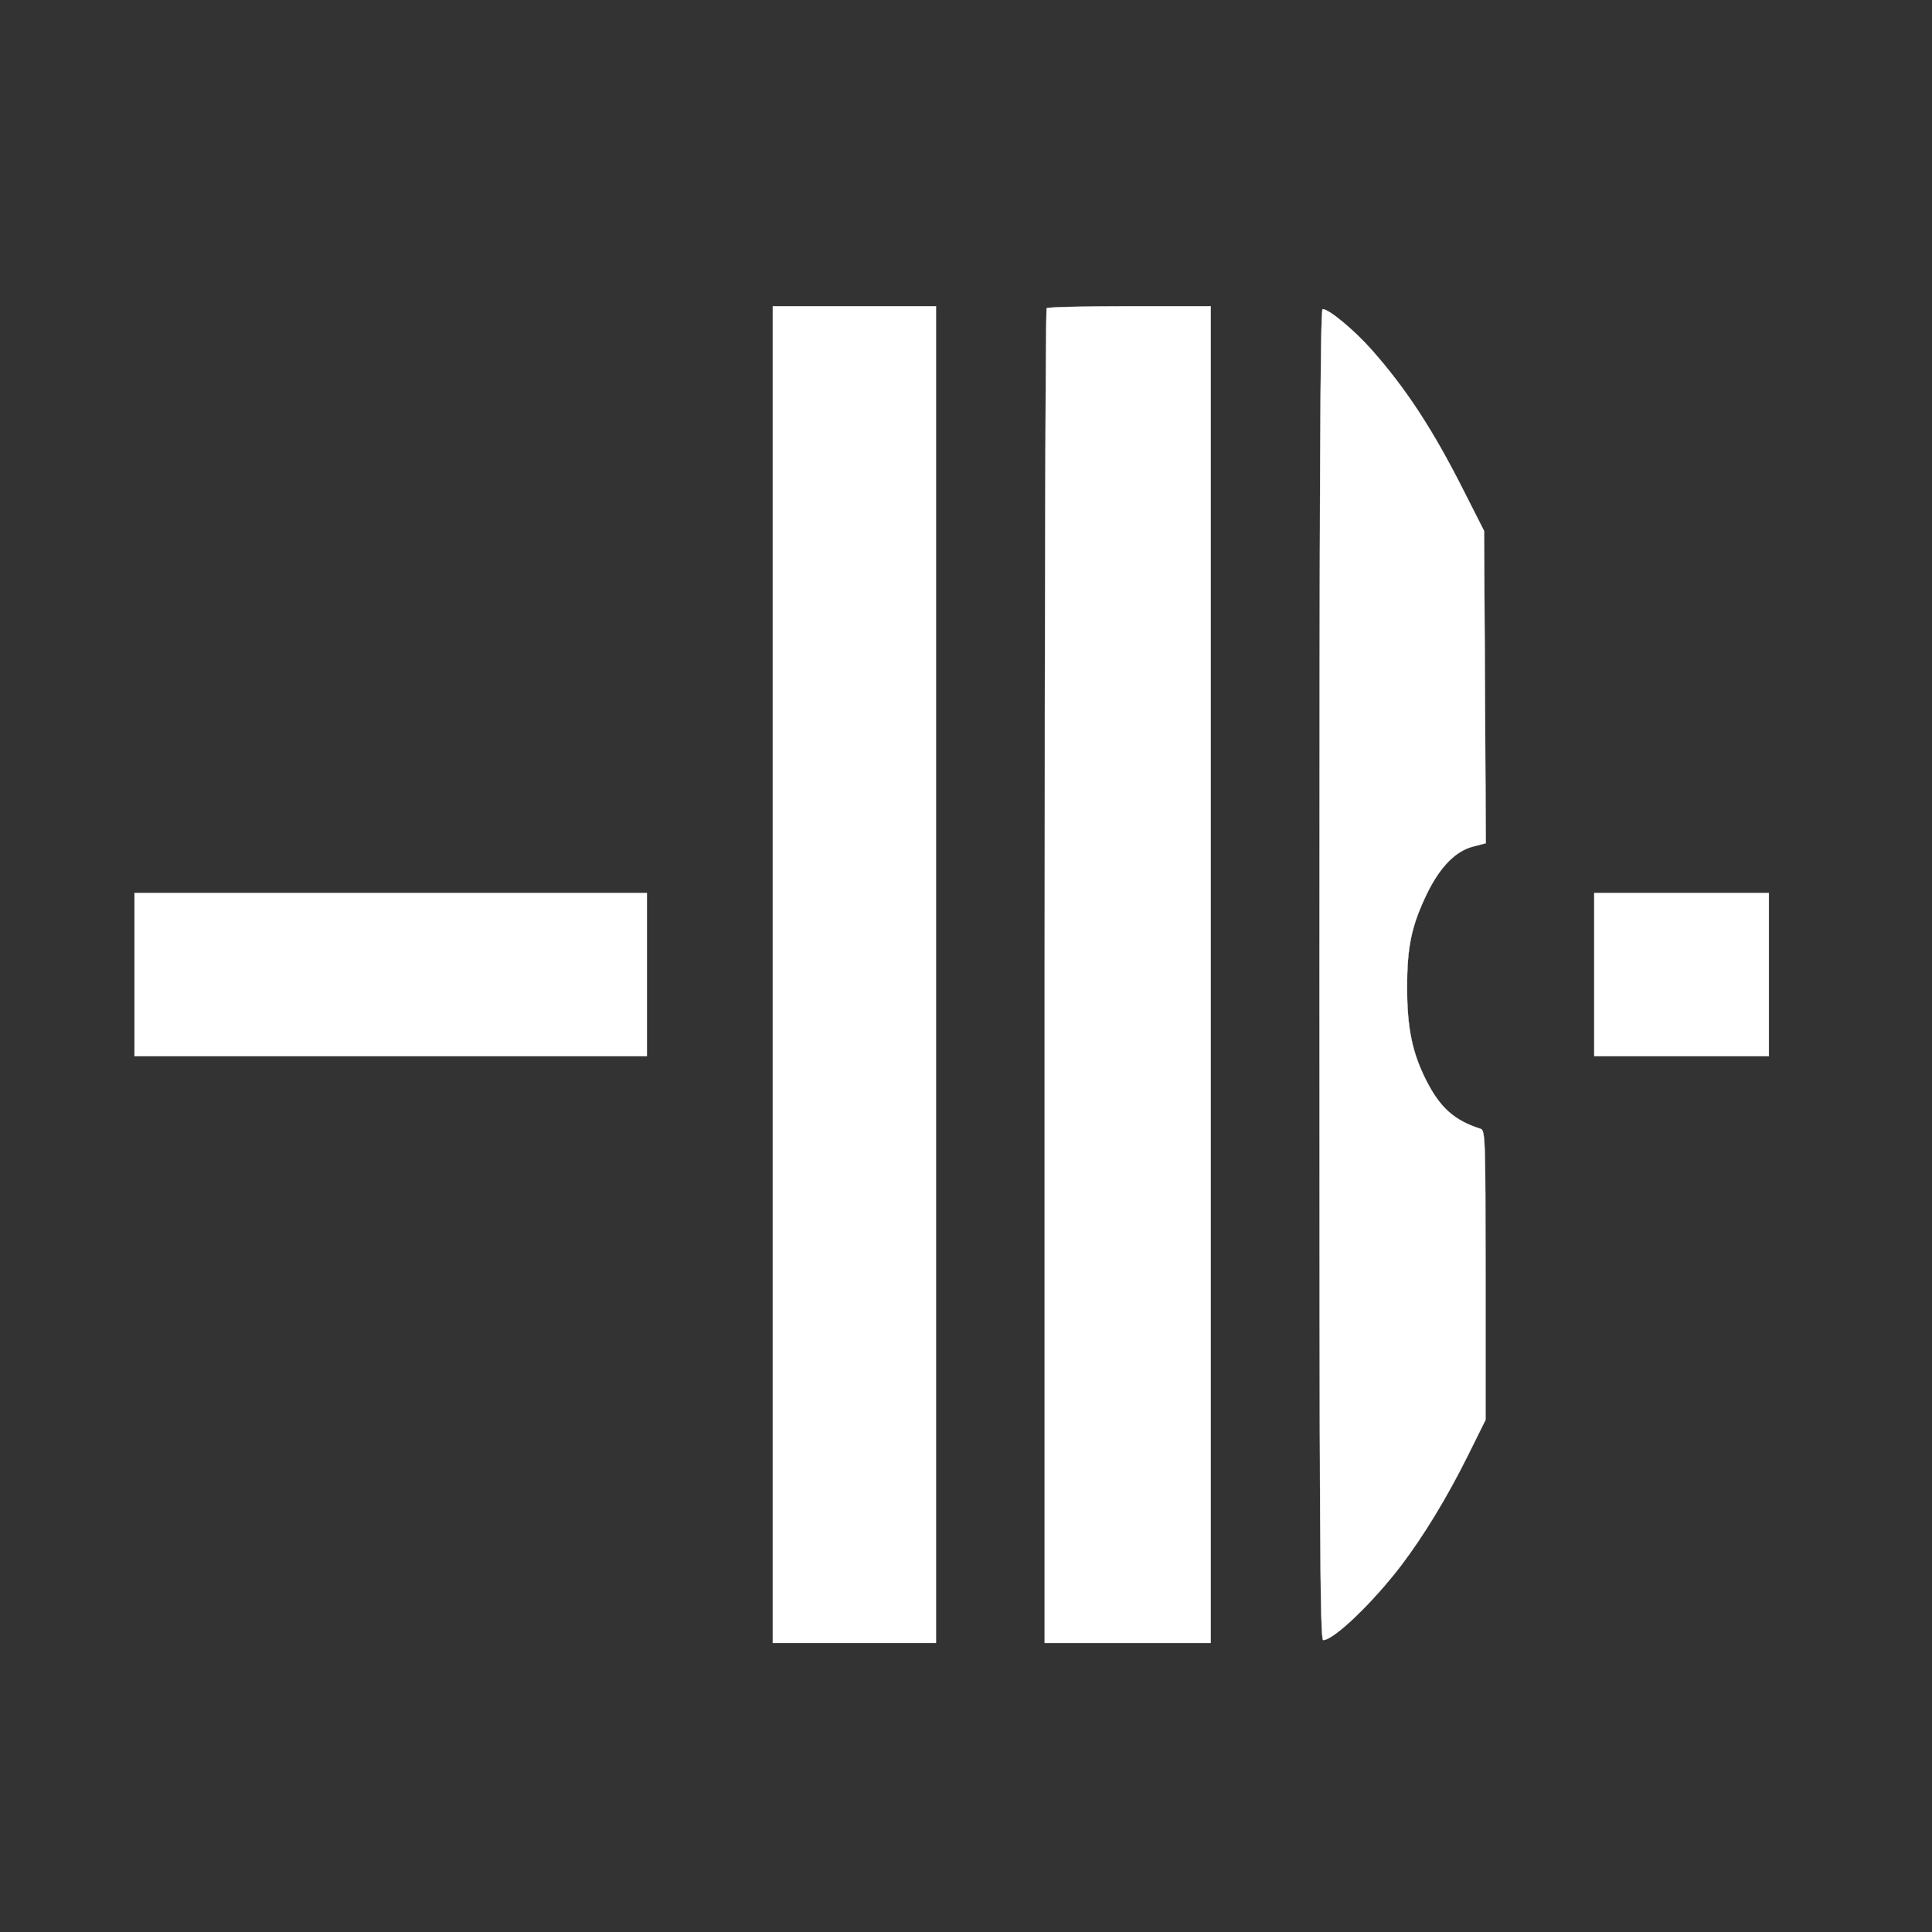
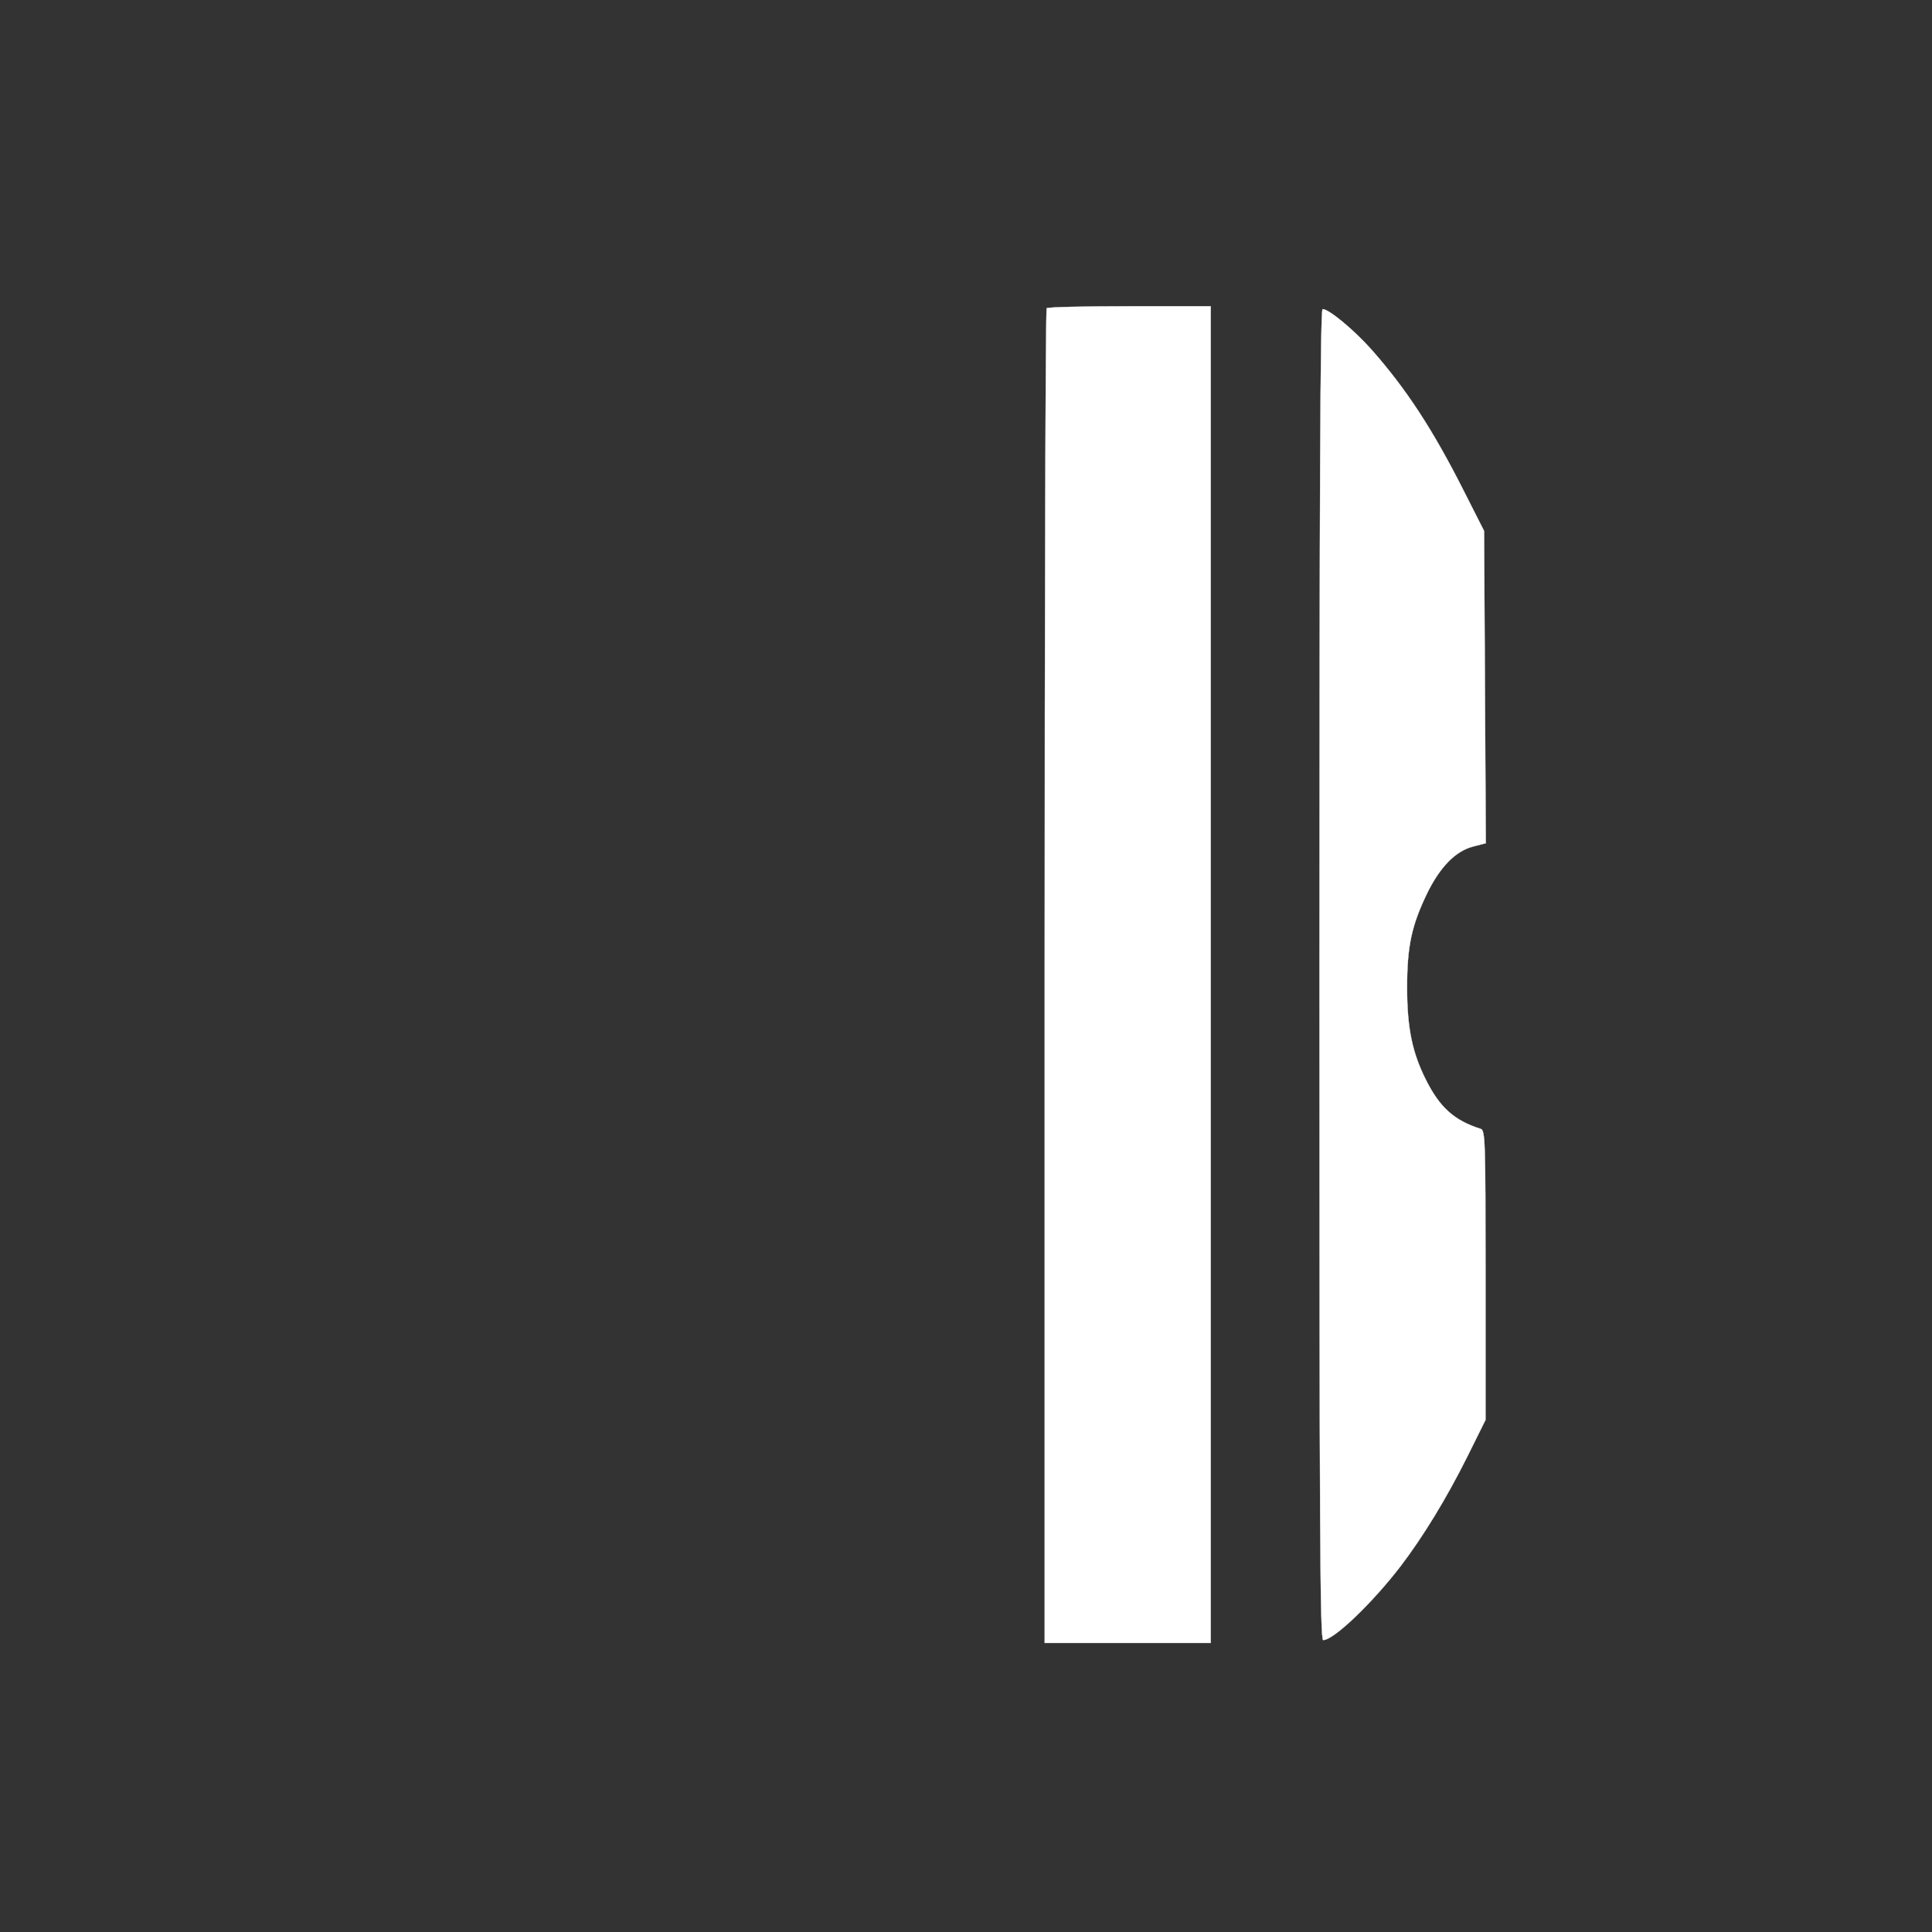
<svg xmlns="http://www.w3.org/2000/svg" version="1.0" width="675pt" height="675pt" viewBox="0 0 675 675" preserveAspectRatio="xMidYMid meet" style="background-color:black;">
  <rect x="0" y="0" width="675" height="675" fill="#333333" stroke="none" />
  <g transform="translate(0,675) scale(0.1,-0.1)" fill="#FFFFFF" stroke="white">
-     <path d="M2700 3345 l0 -2335 285 0 285 0 0 2335 0 2335 -285 0 -285 0 0 -2335z" />
    <path d="M3657 5673 c-4 -3 -7 -1054 -7 -2335 l0 -2328 290 0 290 0 0 2335 0 2335 -283 0 c-156 0 -287 -3 -290 -7z" />
    <path d="M4610 3345 c0 -1945 2 -2325 13 -2325 37 0 173 131 271 259 79 104 159 235 233 383 l63 127 0 506 c0 473 -1 506 -17 511 -92 29 -143 75 -191 171 -48 95 -66 182 -66 323 0 145 16 217 70 329 45 92 99 147 159 163 l46 12 -3 546 -3 545 -71 140 c-108 214 -201 356 -321 492 -62 70 -150 143 -172 143 -8 0 -11 -621 -11 -2325z" />
-     <path d="M470 3345 l0 -285 895 0 895 0 0 285 0 285 -895 0 -895 0 0 -285z" />
-     <path d="M5570 3345 l0 -285 305 0 305 0 0 285 0 285 -305 0 -305 0 0 -285z" />
  </g>
</svg>